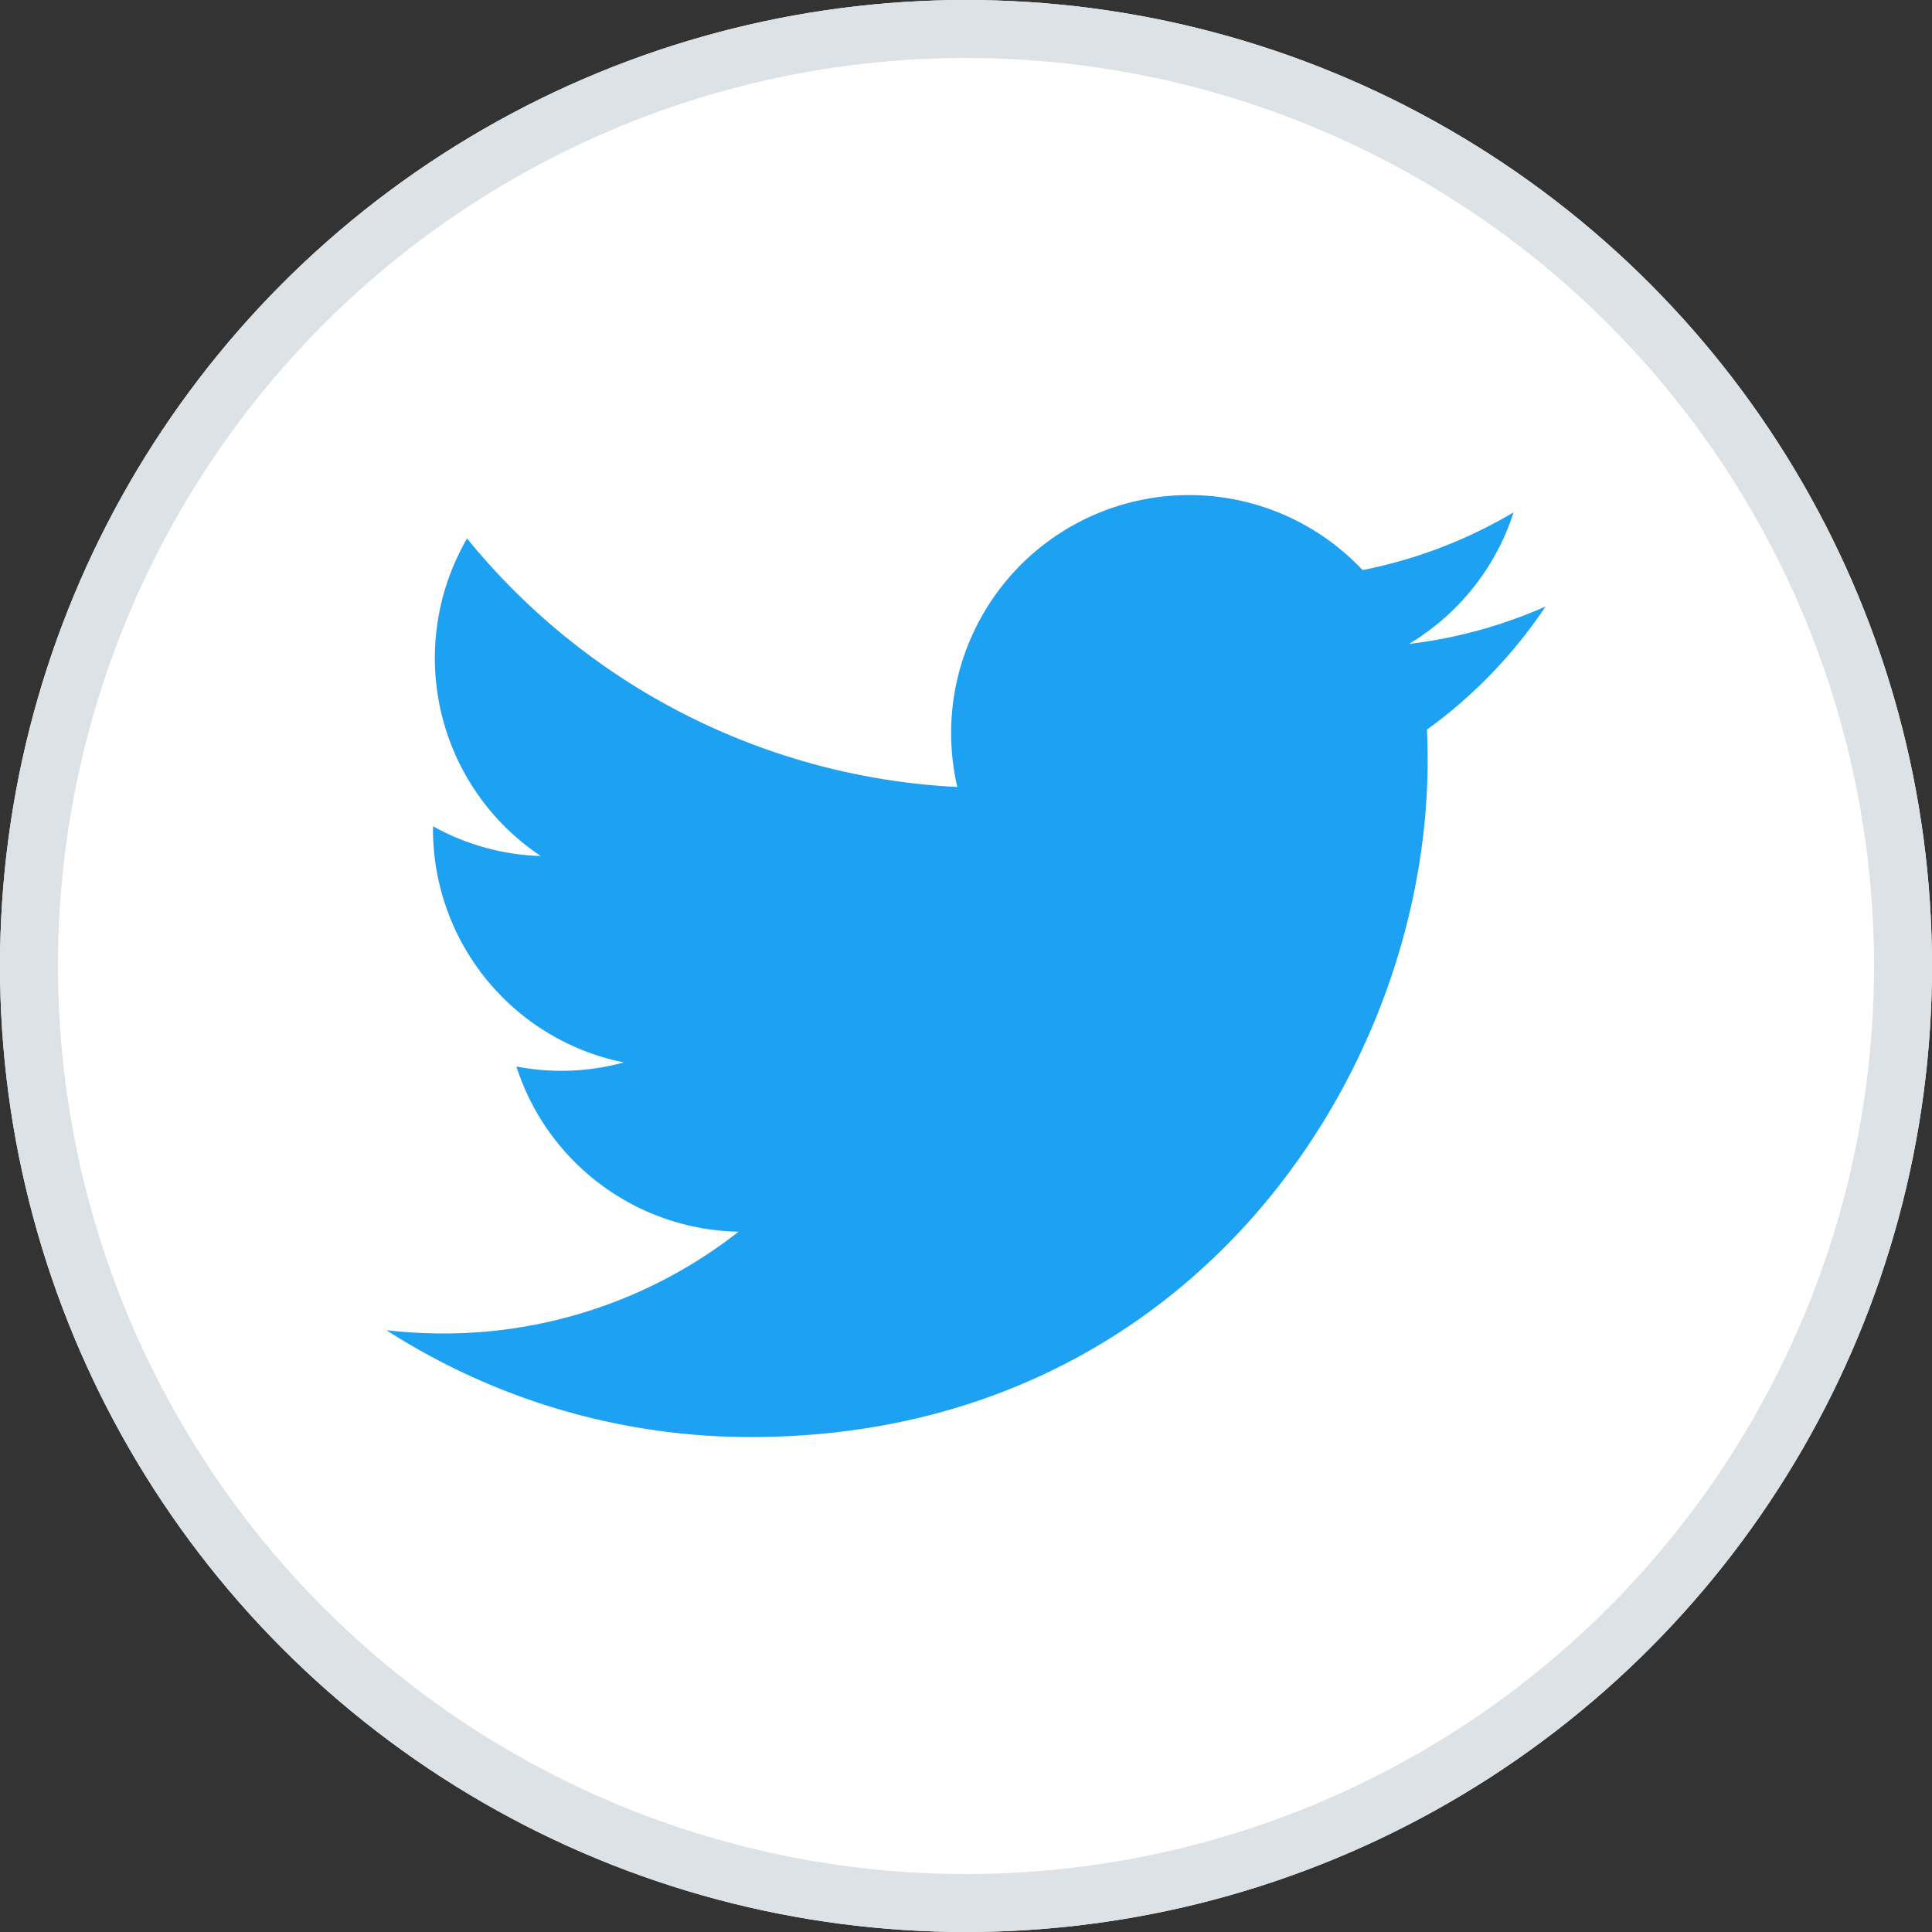
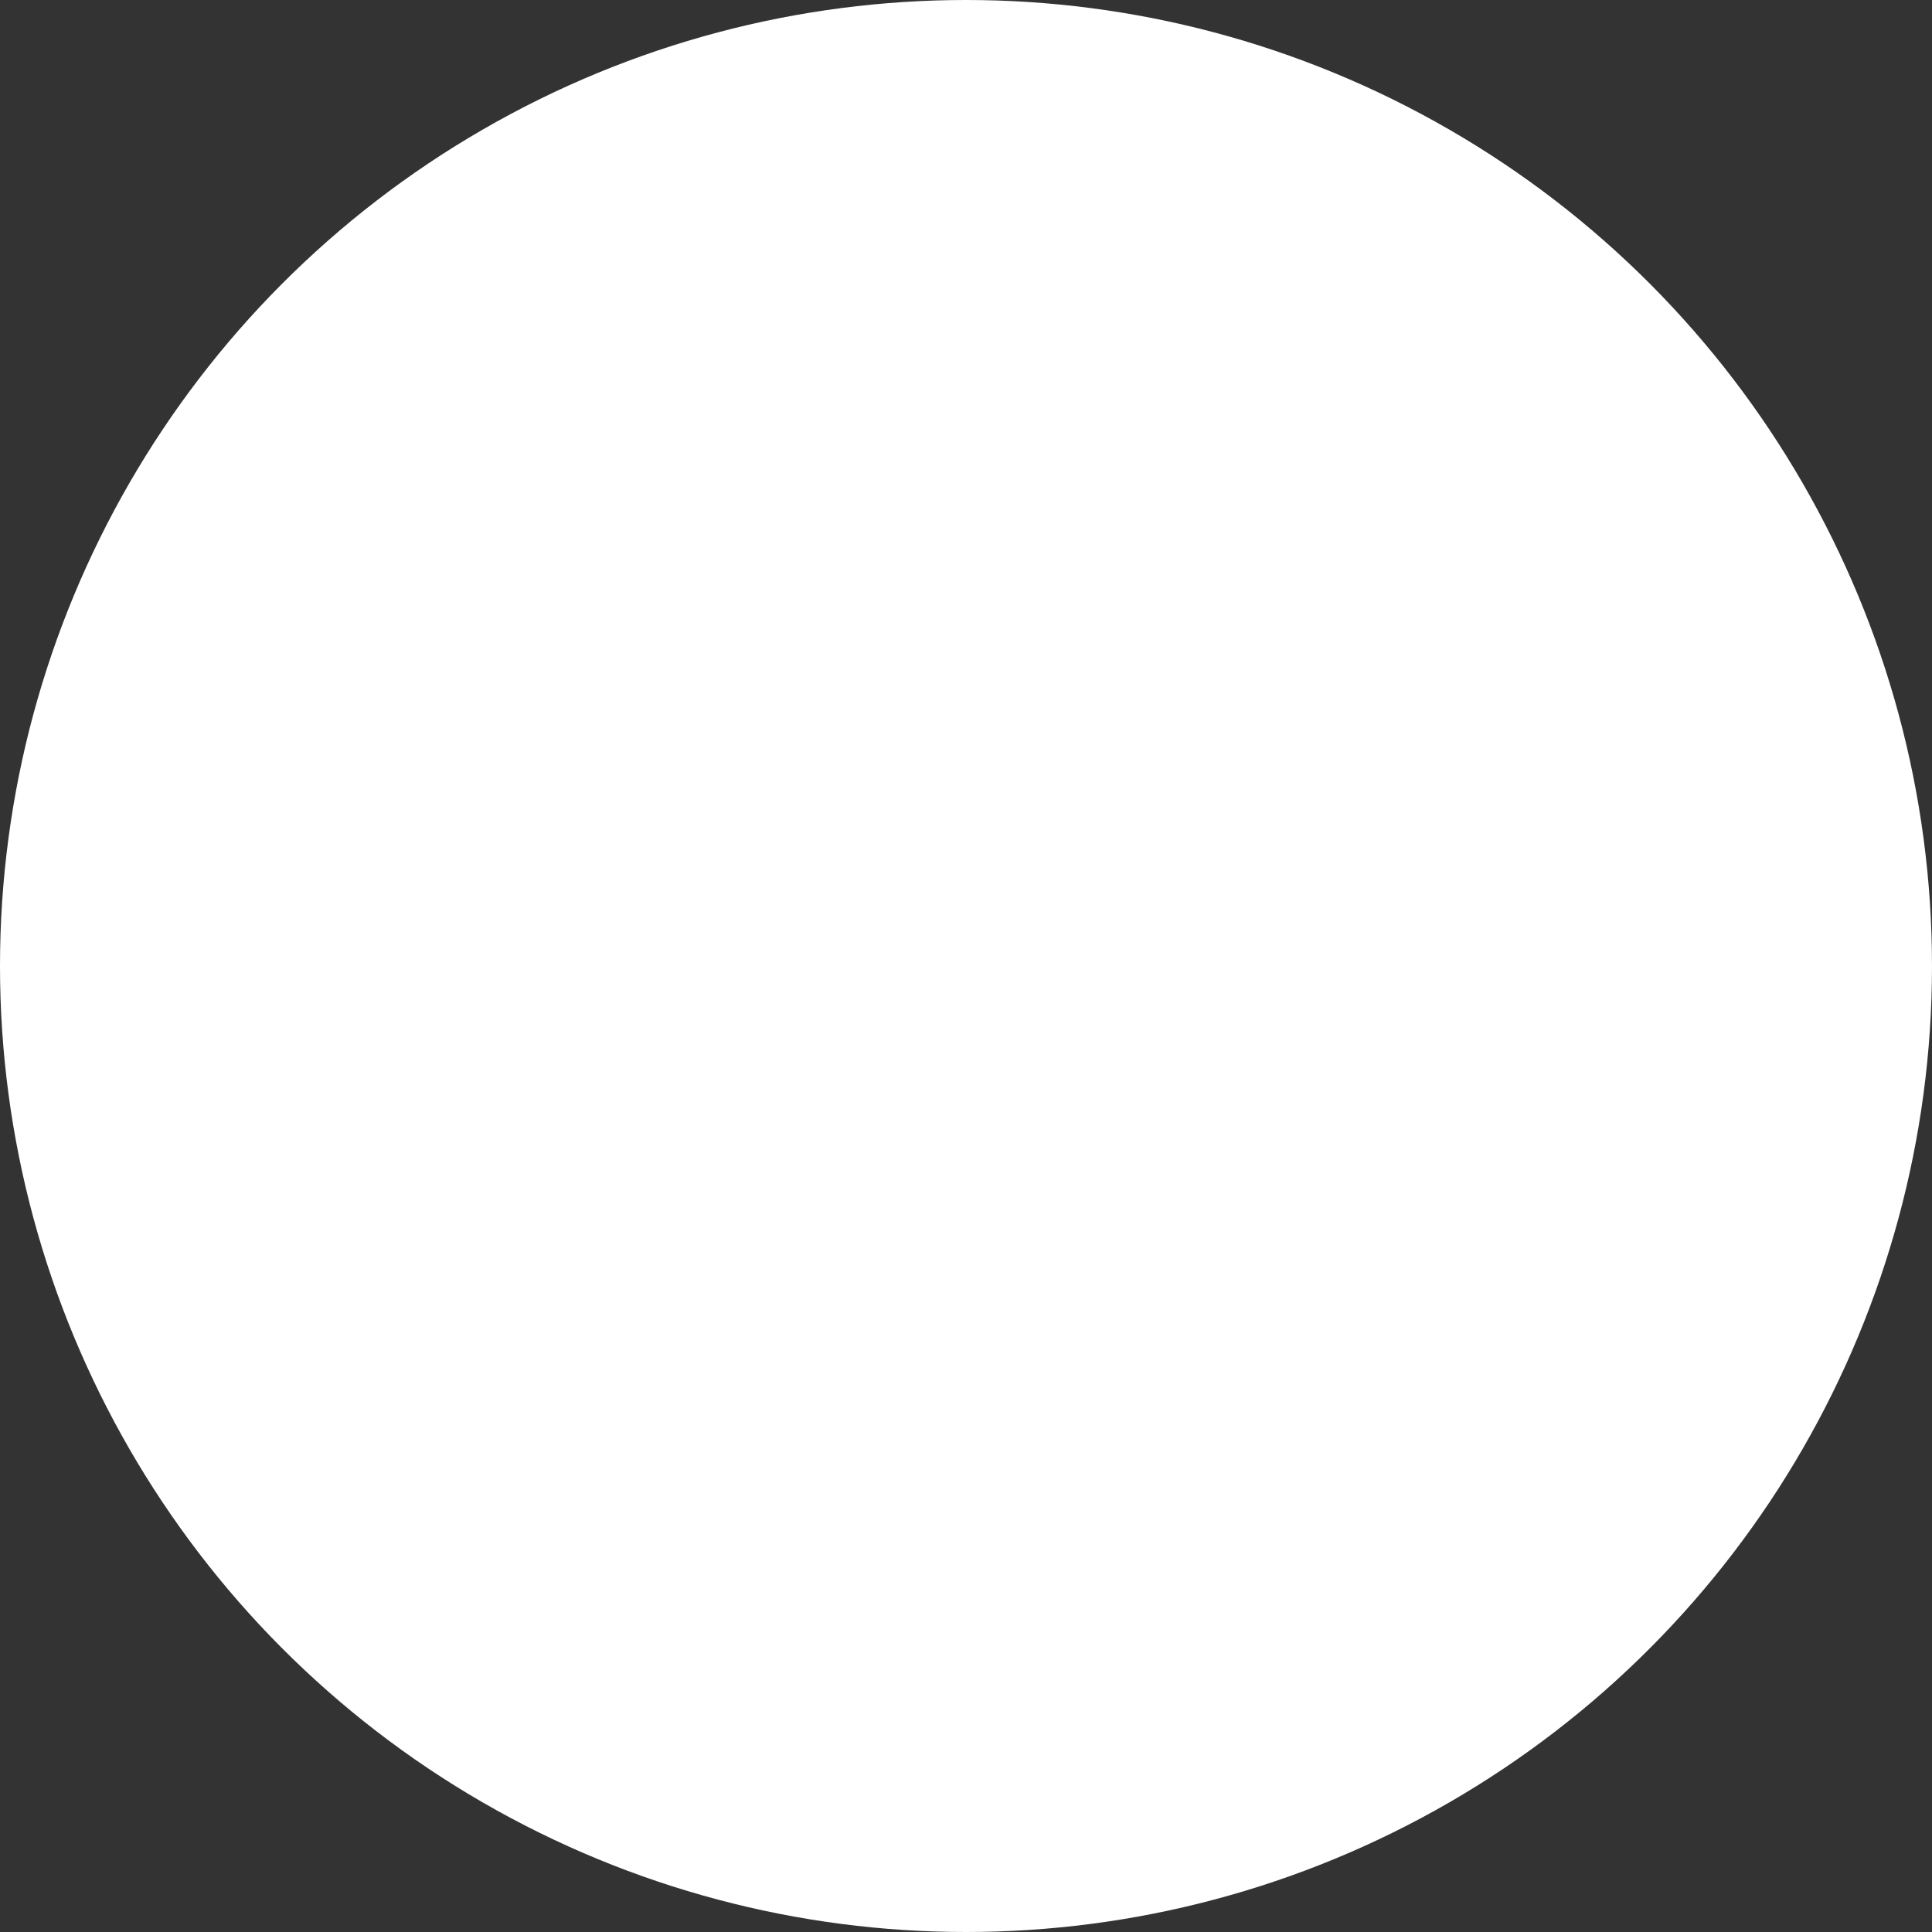
<svg xmlns="http://www.w3.org/2000/svg" width="100" height="100" viewBox="0 0 100 100">
  <rect x="0" y="0" width="100" height="100" fill="#333333" stroke="none" />
  <defs>
    <clipPath id="clip-Twitter">
      <rect width="100" height="100" />
    </clipPath>
  </defs>
  <g id="Twitter" clip-path="url(#clip-Twitter)">
    <g id="Ellipse_1" data-name="Ellipse 1" fill="#fff" stroke="#dce2e6" stroke-width="3">
      <circle cx="50" cy="50" r="50" stroke="none" />
-       <circle cx="50" cy="50" r="48.5" fill="none" />
    </g>
-     <path id="Twitter-Logo.wine" d="M18.869,48.762c22.643,0,35.025-18.758,35.025-35.025q0-.8-.035-1.591A25.034,25.034,0,0,0,60,5.772,24.543,24.543,0,0,1,52.931,7.71,12.355,12.355,0,0,0,58.344.9a24.688,24.688,0,0,1-7.817,2.988A12.32,12.32,0,0,0,29.55,15.115,34.954,34.954,0,0,1,4.175,2.254,12.32,12.32,0,0,0,7.987,18.688a12.218,12.218,0,0,1-5.575-1.54c0,.052,0,.1,0,.157a12.313,12.313,0,0,0,9.876,12.067,12.286,12.286,0,0,1-5.56.211,12.322,12.322,0,0,0,11.5,8.55A24.7,24.7,0,0,1,2.936,43.4,25,25,0,0,1,0,43.232a34.845,34.845,0,0,0,18.87,5.53" transform="translate(20 25.619)" fill="#1da1f2" />
  </g>
</svg>